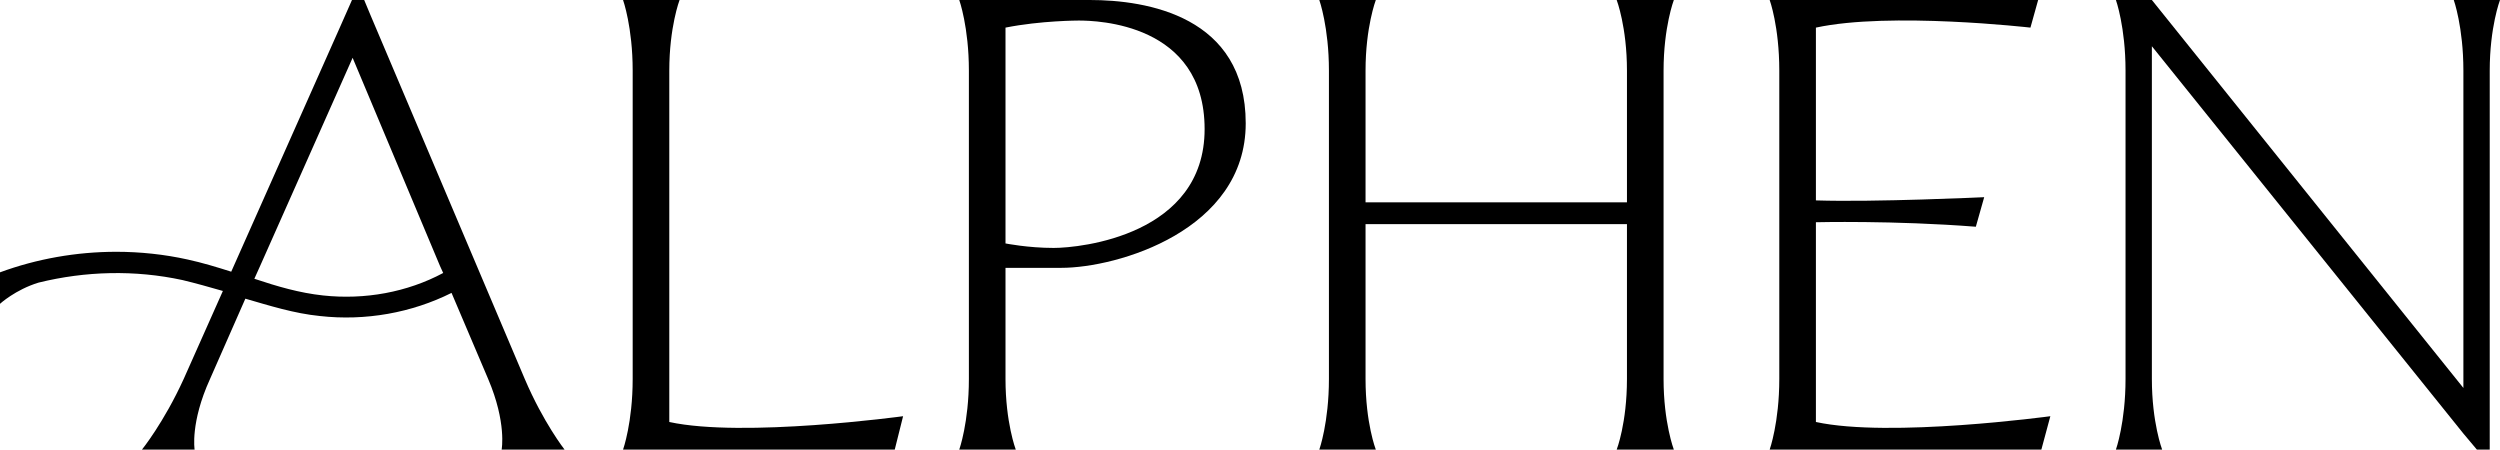
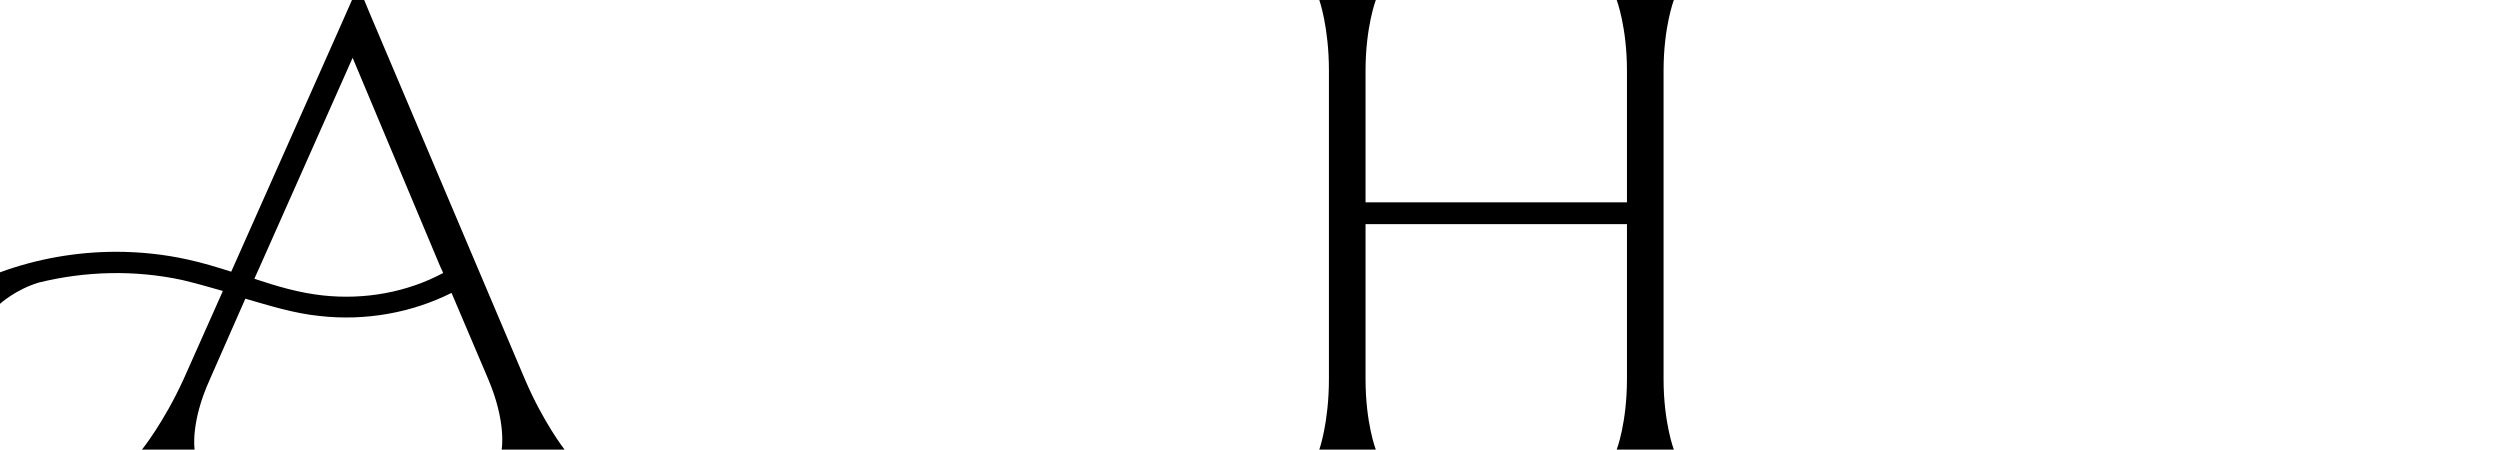
<svg xmlns="http://www.w3.org/2000/svg" preserveAspectRatio="none" height="84.168px" width="468.002px" viewBox="15.999 207.916 468.002 84.168">
  <g transform="matrix(1, 0, 0, 1, -262, -134)" style="font-style:normal;font-weight:normal;font-size:72px;line-height:1;font-family:'Brandmark Serif 7';font-variant-ligatures:normal;text-align:center;text-anchor:middle">
    <path transform="translate(0 325.684) translate(277.999 16.232) scale(1.67) translate(-370.004 50.4)" stroke="#f9f9f9" stroke-miterlimit="2" stroke-linejoin="miter" stroke-width="0" d="m 426.236,0 h 7.056 c 0,0 -2.376,-3.024 -4.464,-7.92 l -17.28,-40.752 -0.72,-1.728 h -1.368 l -1.368,3.096 -12.168,27.36 c -1.584,-0.504 -3.24,-1.008 -4.896,-1.368 -2.592,-0.576 -5.328,-0.864 -7.992,-0.864 -4.464,0 -8.928,0.792 -13.032,2.304 v 3.528 c 0,0 1.728,-1.584 4.32,-2.376 5.256,-1.296 10.8,-1.44 16.128,-0.288 1.512,0.36 3.024,0.792 4.536,1.224 l -4.392,9.864 c -2.232,4.896 -4.68,7.92 -4.68,7.92 h 5.904 c 0,0 -0.504,-3.024 1.728,-7.92 l 3.96,-9 c 2.736,0.792 5.472,1.656 8.352,1.944 5.112,0.576 10.296,-0.36 14.76,-2.592 l 4.104,9.648 c 2.088,4.896 1.512,7.92 1.512,7.92 z m -27.72,-19.152 0.648,-1.44 10.368,-23.328 9.792,23.328 0.36,0.792 c -4.032,2.16 -8.784,3.024 -13.464,2.52 -2.664,-0.288 -5.112,-1.008 -7.704,-1.872 z" style="font-style: normal; font-weight: normal; font-size: 72px; line-height: 1; font-family: &quot;Brandmark Serif 7&quot;; font-variant-ligatures: normal; text-align: center; text-anchor: middle; fill-rule: nonzero;" id="path493585" />
-     <path transform="translate(0 325.684) translate(394.634 16.232) scale(1.67) translate(-439.845 50.4)" stroke="#d1e6e3" stroke-miterlimit="2" stroke-linejoin="miter" stroke-width="0" d="M 445.029,-3.096 V -42.48 c 0,-4.896 1.152,-7.92 1.152,-7.92 h -6.336 c 0,0 1.08,3.024 1.08,7.92 v 34.56 c 0,4.896 -1.08,7.92 -1.08,7.92 h 30.456 l 0.936,-3.744 c 0,0 -17.928,2.448 -26.208,0.648 z" style="font-style: normal; font-weight: normal; font-size: 72px; line-height: 1; font-family: &quot;Brandmark Serif 7&quot;; font-variant-ligatures: normal; text-align: center; text-anchor: middle; fill-rule: nonzero;" id="path493587" />
-     <path transform="translate(0 325.684) translate(457.572 16.232) scale(1.67) translate(-477.533 50.4)" stroke="#aad2cc" stroke-miterlimit="2" stroke-linejoin="miter" stroke-width="0" d="m 492.149,-50.4 h -14.616 c 0,0 1.08,3.024 1.08,7.92 v 34.56 c 0,4.896 -1.08,7.92 -1.08,7.92 h 6.336 c 0,0 -1.152,-3.024 -1.152,-7.92 v -12.456 h 6.264 c 6.264,0 20.664,-4.176 20.664,-16.2 0,-12.024 -11.088,-13.824 -17.496,-13.824 z m -9.432,27.288 v -24.192 c 3.96,-0.792 8.208,-0.792 8.208,-0.792 2.016,0 14.112,0.288 14.112,12.168 0,11.88 -13.896,13.32 -16.92,13.32 -2.88,0 -5.4,-0.504 -5.4,-0.504 z" style="font-style: normal; font-weight: normal; font-size: 72px; line-height: 1; font-family: &quot;Brandmark Serif 7&quot;; font-variant-ligatures: normal; text-align: center; text-anchor: middle; fill-rule: nonzero;" id="path493589" />
    <path transform="translate(0 325.684) translate(524.972 16.232) scale(1.67) translate(-517.892 50.4)" stroke="#82bfb6" stroke-miterlimit="2" stroke-linejoin="miter" stroke-width="0" d="m 556.484,-7.92 v -34.56 c 0,-4.896 1.152,-7.92 1.152,-7.92 h -6.408 c 0,0 1.152,3.024 1.152,7.92 v 14.76 h -29.304 v -14.76 c 0,-4.896 1.152,-7.92 1.152,-7.92 h -6.336 c 0,0 1.08,3.024 1.08,7.92 v 34.56 c 0,4.896 -1.08,7.92 -1.08,7.92 h 6.336 c 0,0 -1.152,-2.952 -1.152,-7.92 v -17.352 h 29.304 V -7.92 c 0,4.968 -1.152,7.92 -1.152,7.92 h 6.408 c 0,0 -1.152,-3.024 -1.152,-7.92 z" style="font-style: normal; font-weight: normal; font-size: 72px; line-height: 1; font-family: &quot;Brandmark Serif 7&quot;; font-variant-ligatures: normal; text-align: center; text-anchor: middle; fill-rule: nonzero;" id="path493591" />
-     <path transform="translate(0 325.684) translate(609.281 16.232) scale(1.67) translate(-568.377 50.4)" stroke="#5bab9f" stroke-miterlimit="2" stroke-linejoin="miter" stroke-width="0" d="m 573.561,-3.096 v -22.392 c 0,0 8.712,-0.216 17.928,0.504 l 0.936,-3.312 c 0,0 -12.312,0.576 -18.864,0.36 v -19.368 c 8.28,-1.8 24.048,0 24.048,0 l 0.864,-3.096 h -30.096 c 0,0 1.08,2.952 1.08,7.92 v 34.56 c 0,4.896 -1.08,7.92 -1.08,7.92 h 30.456 l 1.008,-3.744 c 0,0 -18,2.448 -26.28,0.648 z" style="font-style: normal; font-weight: normal; font-size: 72px; line-height: 1; font-family: &quot;Brandmark Serif 7&quot;; font-variant-ligatures: normal; text-align: center; text-anchor: middle; fill-rule: nonzero;" id="path493593" />
-     <path transform="translate(0 325.684) translate(674.098 16.232) scale(1.67) translate(-607.189 50.4)" stroke="#339889" stroke-miterlimit="2" stroke-linejoin="miter" stroke-width="0" d="m 650.245,-50.4 h -5.184 c 0,0 1.08,3.024 1.08,7.92 v 35.568 l -34.92,-43.488 h -4.032 c 0,0 1.08,3.024 1.08,7.92 v 34.56 c 0,4.896 -1.08,7.92 -1.08,7.92 h 5.184 c 0,0 -1.152,-3.024 -1.152,-7.92 v -37.296 l 34.92,43.416 1.512,1.8 h 1.44 v -42.48 c 0,-4.896 1.152,-7.92 1.152,-7.92 z" style="font-style: normal; font-weight: normal; font-size: 72px; line-height: 1; font-family: &quot;Brandmark Serif 7&quot;; font-variant-ligatures: normal; text-align: center; text-anchor: middle; fill-rule: nonzero;" id="path493595" />
  </g>
</svg>